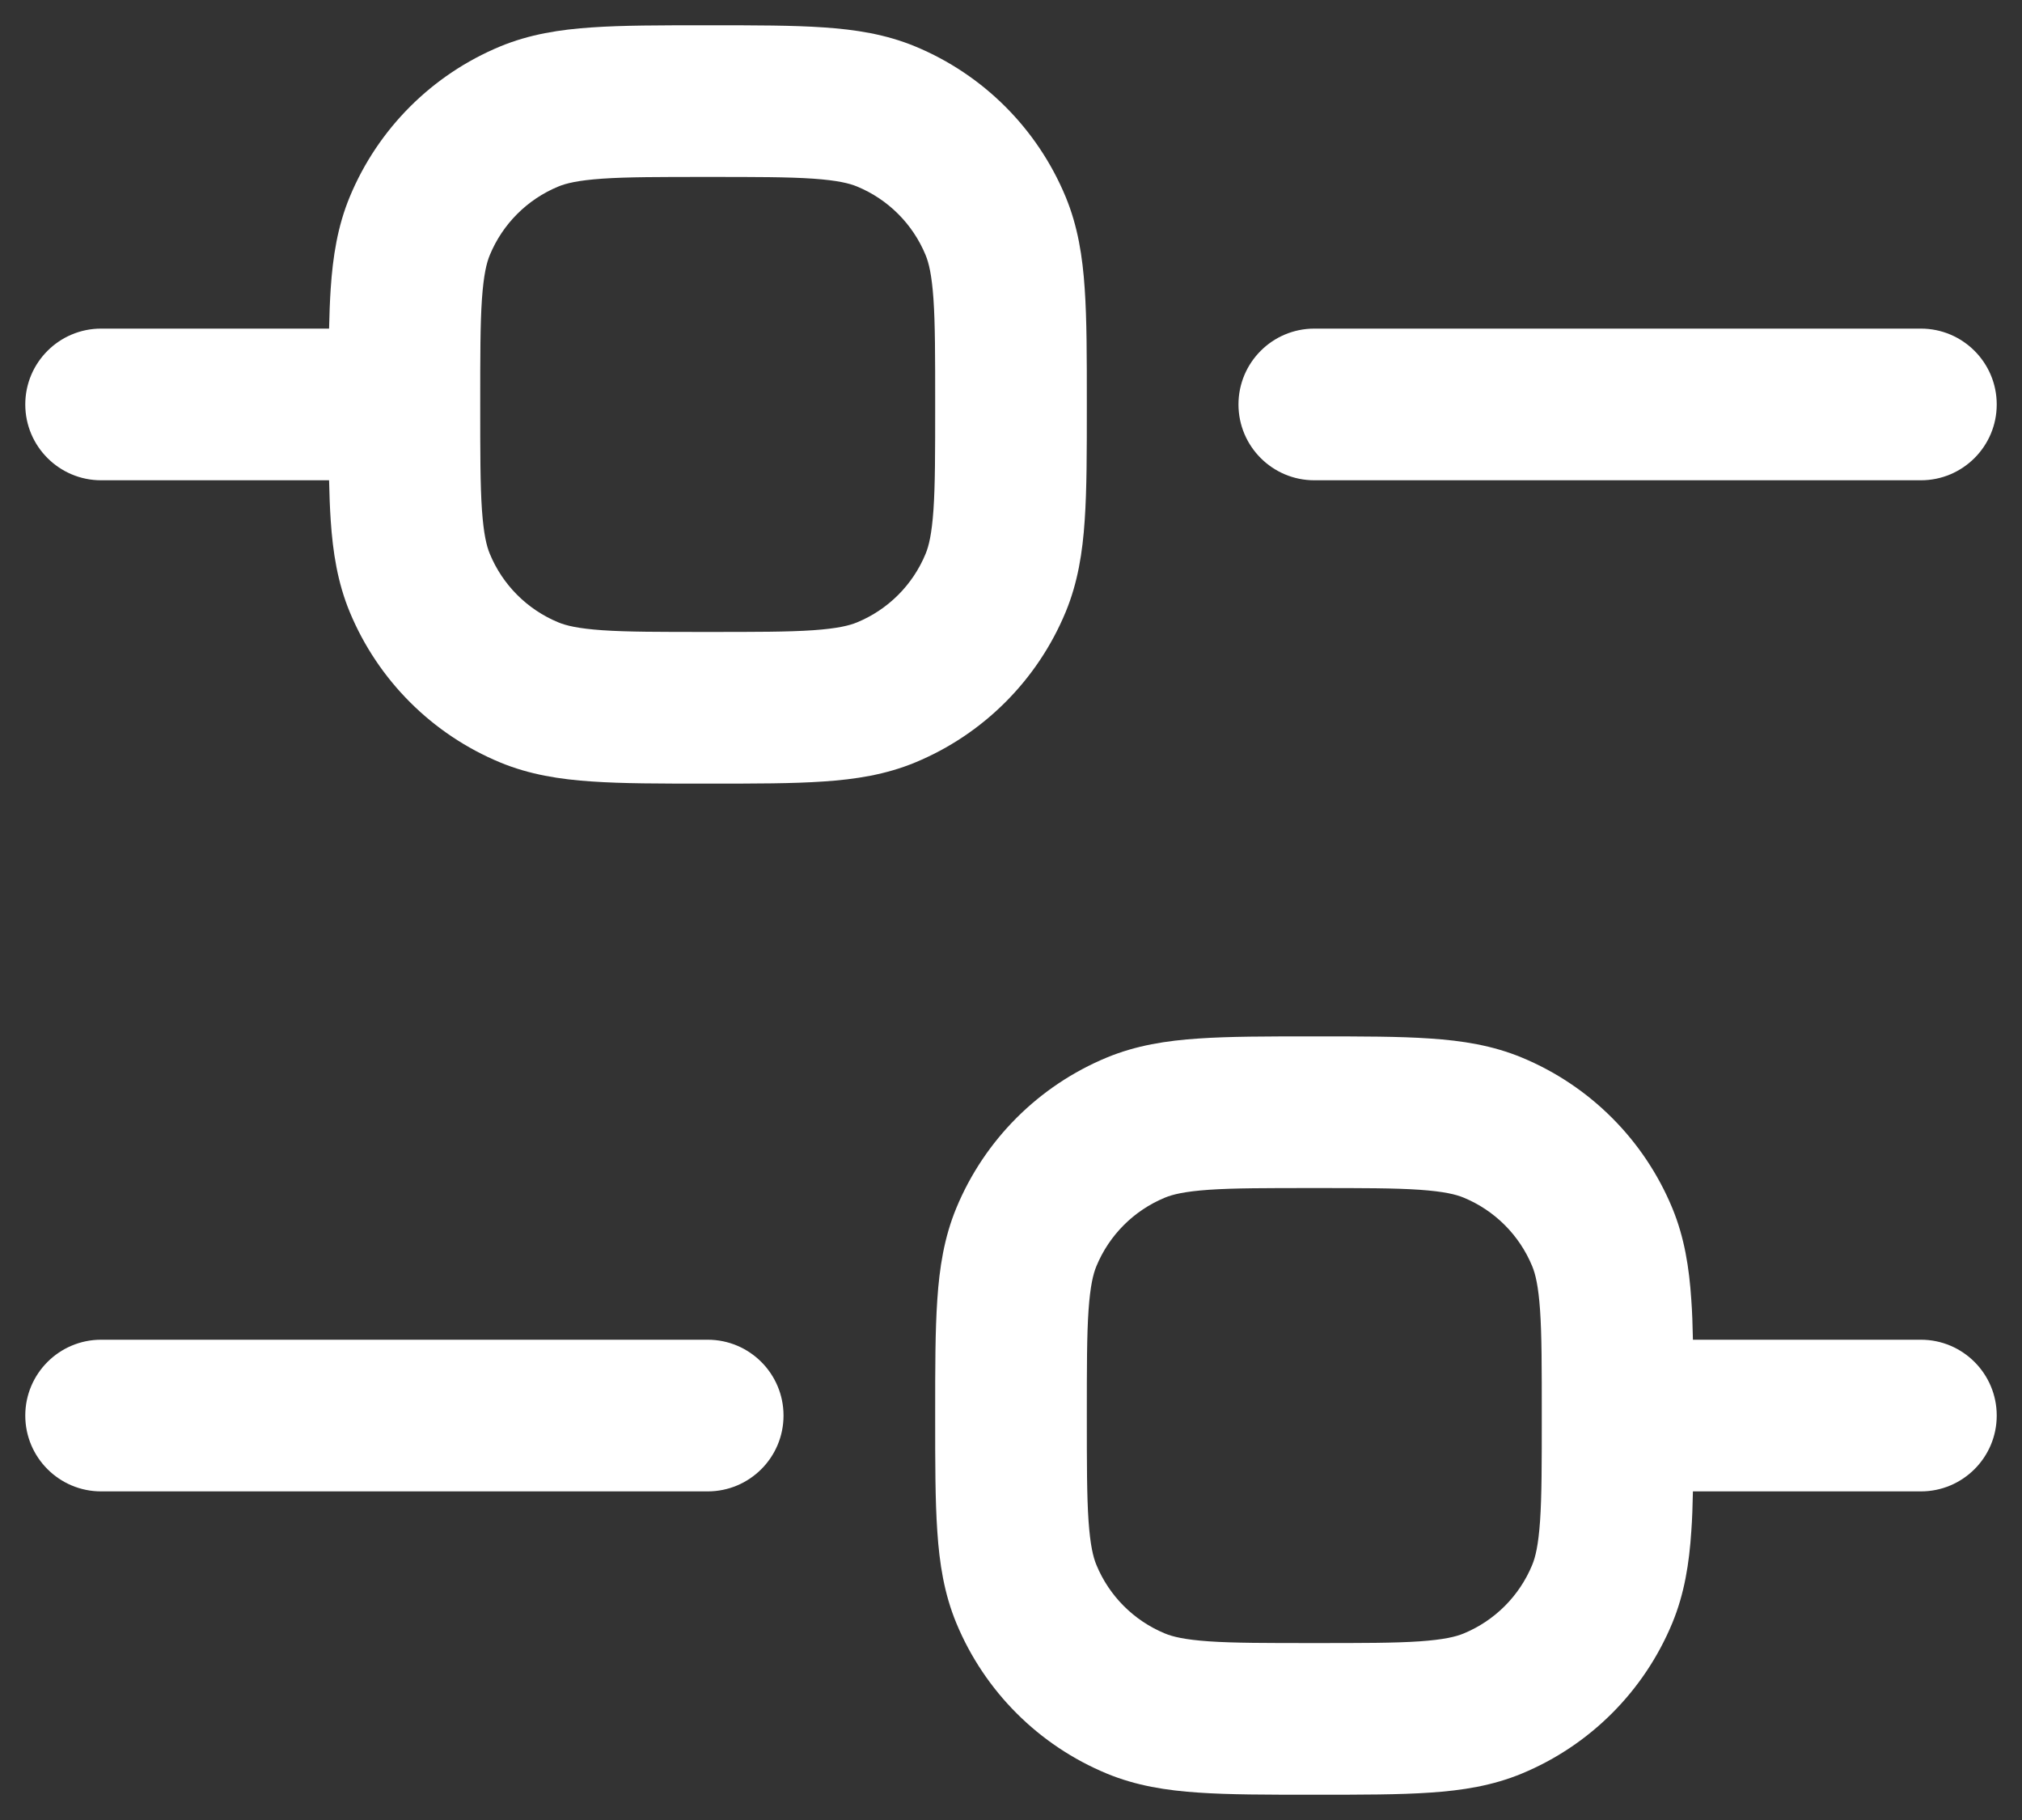
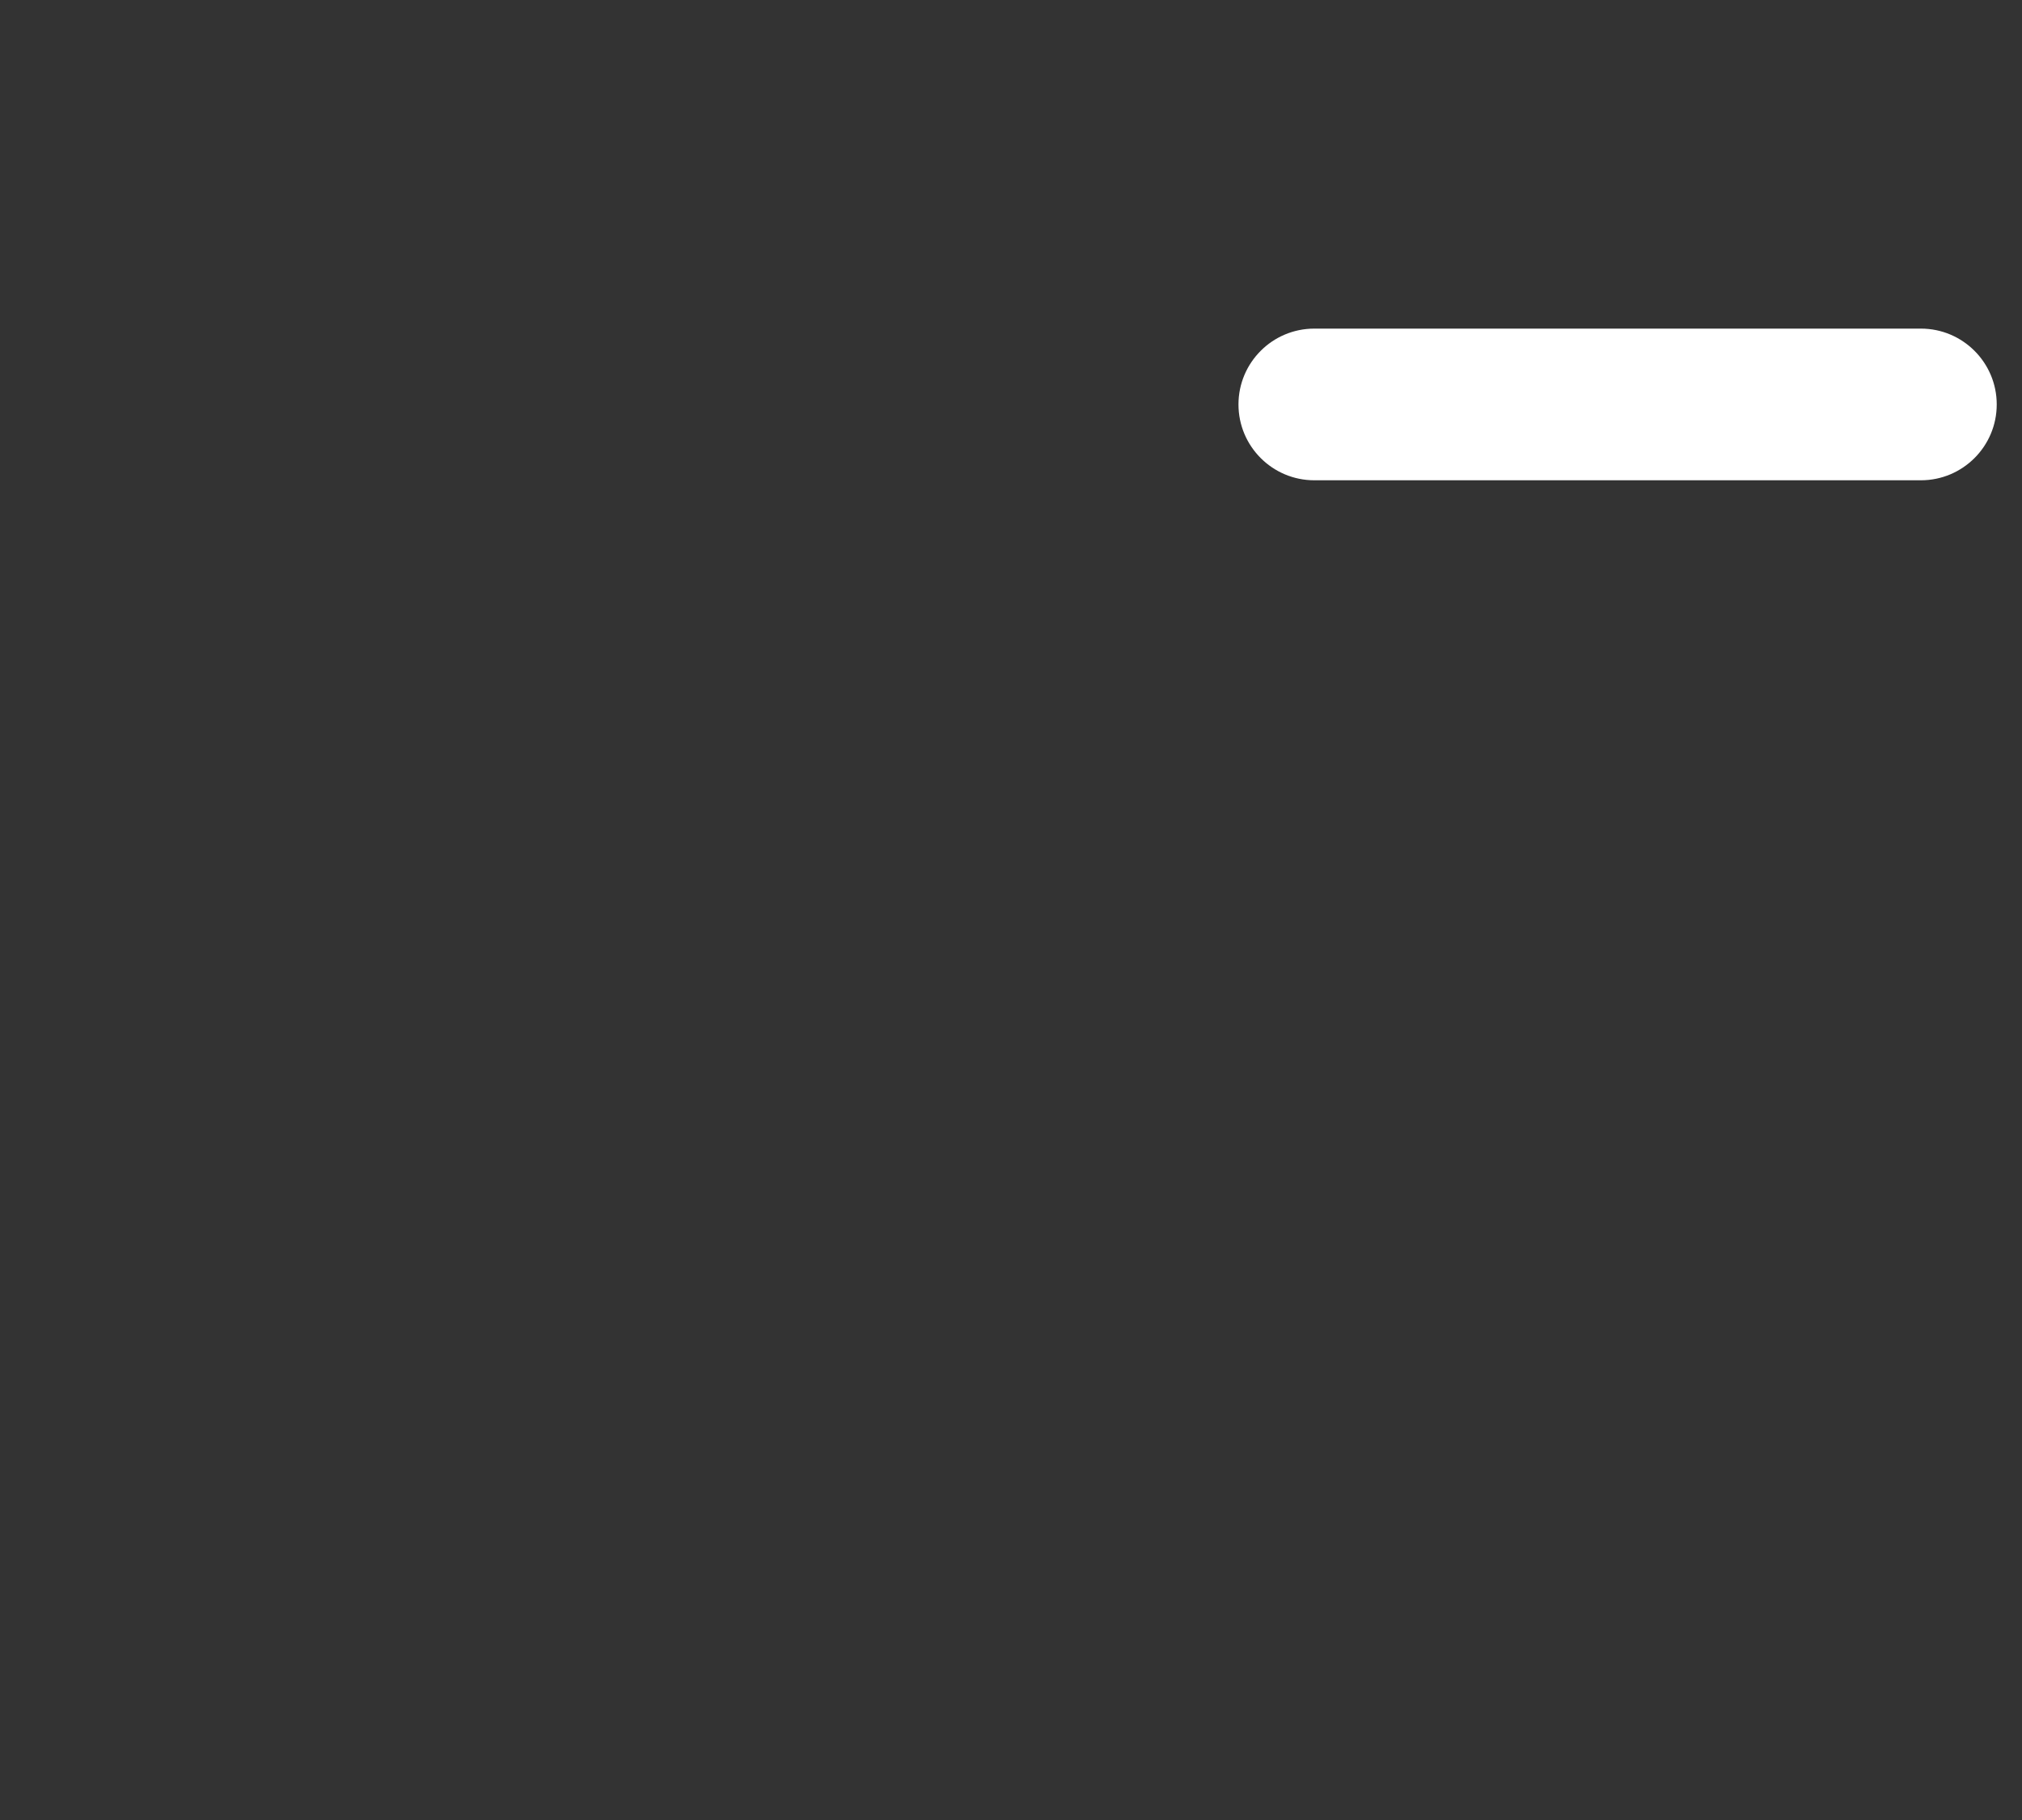
<svg xmlns="http://www.w3.org/2000/svg" width="20" height="18" viewBox="0 0 20 18" fill="none">
  <rect x="0" y="0" width="20" height="18" fill="#333333" stroke="none" />
-   <path fill-rule="evenodd" clip-rule="evenodd" d="M6.975 0.25H7.025C7.47 0.25 7.841 0.25 8.145 0.271C8.462 0.292 8.762 0.339 9.052 0.459C9.726 0.738 10.262 1.274 10.541 1.948C10.661 2.238 10.708 2.538 10.729 2.855C10.75 3.159 10.75 3.53 10.75 3.975V4.025C10.75 4.47 10.75 4.841 10.729 5.145C10.708 5.462 10.661 5.762 10.541 6.052C10.262 6.726 9.726 7.262 9.052 7.541C8.762 7.661 8.462 7.708 8.145 7.729C7.841 7.75 7.47 7.75 7.025 7.75H6.975C6.53 7.75 6.159 7.75 5.855 7.729C5.538 7.708 5.238 7.661 4.948 7.541C4.274 7.262 3.738 6.726 3.459 6.052C3.339 5.762 3.292 5.462 3.271 5.145C3.263 5.024 3.258 4.893 3.255 4.75H1C0.586 4.75 0.25 4.414 0.25 4C0.25 3.586 0.586 3.25 1 3.25H3.255C3.258 3.107 3.263 2.976 3.271 2.855C3.292 2.538 3.339 2.238 3.459 1.948C3.738 1.274 4.274 0.738 4.948 0.459C5.238 0.339 5.538 0.292 5.855 0.271C6.159 0.25 6.53 0.25 6.975 0.25ZM5.957 1.767C5.716 1.784 5.599 1.813 5.522 1.845C5.215 1.972 4.972 2.215 4.845 2.522C4.813 2.599 4.784 2.716 4.767 2.957C4.75 3.204 4.75 3.524 4.75 4C4.75 4.476 4.75 4.796 4.767 5.043C4.784 5.284 4.813 5.401 4.845 5.478C4.972 5.785 5.215 6.028 5.522 6.155C5.599 6.187 5.716 6.216 5.957 6.233C6.204 6.25 6.524 6.25 7 6.25C7.476 6.25 7.796 6.25 8.043 6.233C8.284 6.216 8.401 6.187 8.478 6.155C8.785 6.028 9.028 5.785 9.155 5.478C9.187 5.401 9.216 5.284 9.233 5.043C9.25 4.796 9.25 4.476 9.25 4C9.25 3.524 9.25 3.204 9.233 2.957C9.216 2.716 9.187 2.599 9.155 2.522C9.028 2.215 8.785 1.972 8.478 1.845C8.401 1.813 8.284 1.784 8.043 1.767C7.796 1.75 7.476 1.75 7 1.75C6.524 1.75 6.204 1.75 5.957 1.767Z" fill="white" />
-   <path d="M1 13.25C0.586 13.25 0.25 13.586 0.25 14C0.25 14.414 0.586 14.75 1 14.75H7C7.414 14.75 7.75 14.414 7.75 14C7.75 13.586 7.414 13.25 7 13.25H1Z" fill="white" />
-   <path fill-rule="evenodd" clip-rule="evenodd" d="M16.745 13.25C16.742 13.107 16.738 12.976 16.729 12.855C16.708 12.537 16.661 12.238 16.541 11.948C16.262 11.274 15.726 10.738 15.052 10.459C14.762 10.339 14.463 10.292 14.145 10.271C13.841 10.25 13.47 10.25 13.025 10.25H12.975C12.53 10.25 12.159 10.25 11.855 10.271C11.537 10.292 11.238 10.339 10.948 10.459C10.274 10.738 9.738 11.274 9.459 11.948C9.339 12.238 9.292 12.537 9.271 12.855C9.25 13.159 9.25 13.53 9.25 13.975V14.025C9.25 14.47 9.25 14.841 9.271 15.145C9.292 15.463 9.339 15.762 9.459 16.052C9.738 16.726 10.274 17.262 10.948 17.541C11.238 17.661 11.537 17.708 11.855 17.729C12.159 17.75 12.53 17.75 12.975 17.75H13.025C13.47 17.75 13.841 17.75 14.145 17.729C14.463 17.708 14.762 17.661 15.052 17.541C15.726 17.262 16.262 16.726 16.541 16.052C16.661 15.762 16.708 15.463 16.729 15.145C16.738 15.024 16.742 14.893 16.745 14.75H19C19.414 14.75 19.75 14.414 19.75 14C19.75 13.586 19.414 13.25 19 13.25H16.745ZM15.25 14C15.25 13.524 15.25 13.204 15.233 12.957C15.216 12.716 15.187 12.599 15.155 12.522C15.028 12.215 14.785 11.972 14.478 11.845C14.401 11.813 14.284 11.784 14.043 11.767C13.796 11.75 13.476 11.75 13 11.75C12.524 11.75 12.204 11.75 11.957 11.767C11.716 11.784 11.599 11.813 11.522 11.845C11.215 11.972 10.972 12.215 10.845 12.522C10.813 12.599 10.784 12.716 10.767 12.957C10.75 13.204 10.75 13.524 10.75 14C10.75 14.476 10.75 14.796 10.767 15.043C10.784 15.284 10.813 15.401 10.845 15.478C10.972 15.785 11.215 16.028 11.522 16.155C11.599 16.187 11.716 16.216 11.957 16.233C12.204 16.25 12.524 16.25 13 16.25C13.476 16.25 13.796 16.25 14.043 16.233C14.284 16.216 14.401 16.187 14.478 16.155C14.785 16.028 15.028 15.785 15.155 15.478C15.187 15.401 15.216 15.284 15.233 15.043C15.25 14.796 15.25 14.476 15.25 14Z" fill="white" />
  <path d="M13 3.25C12.586 3.25 12.25 3.586 12.25 4C12.25 4.414 12.586 4.75 13 4.75L19 4.75C19.414 4.75 19.75 4.414 19.75 4C19.75 3.586 19.414 3.25 19 3.25L13 3.25Z" fill="white" />
</svg>